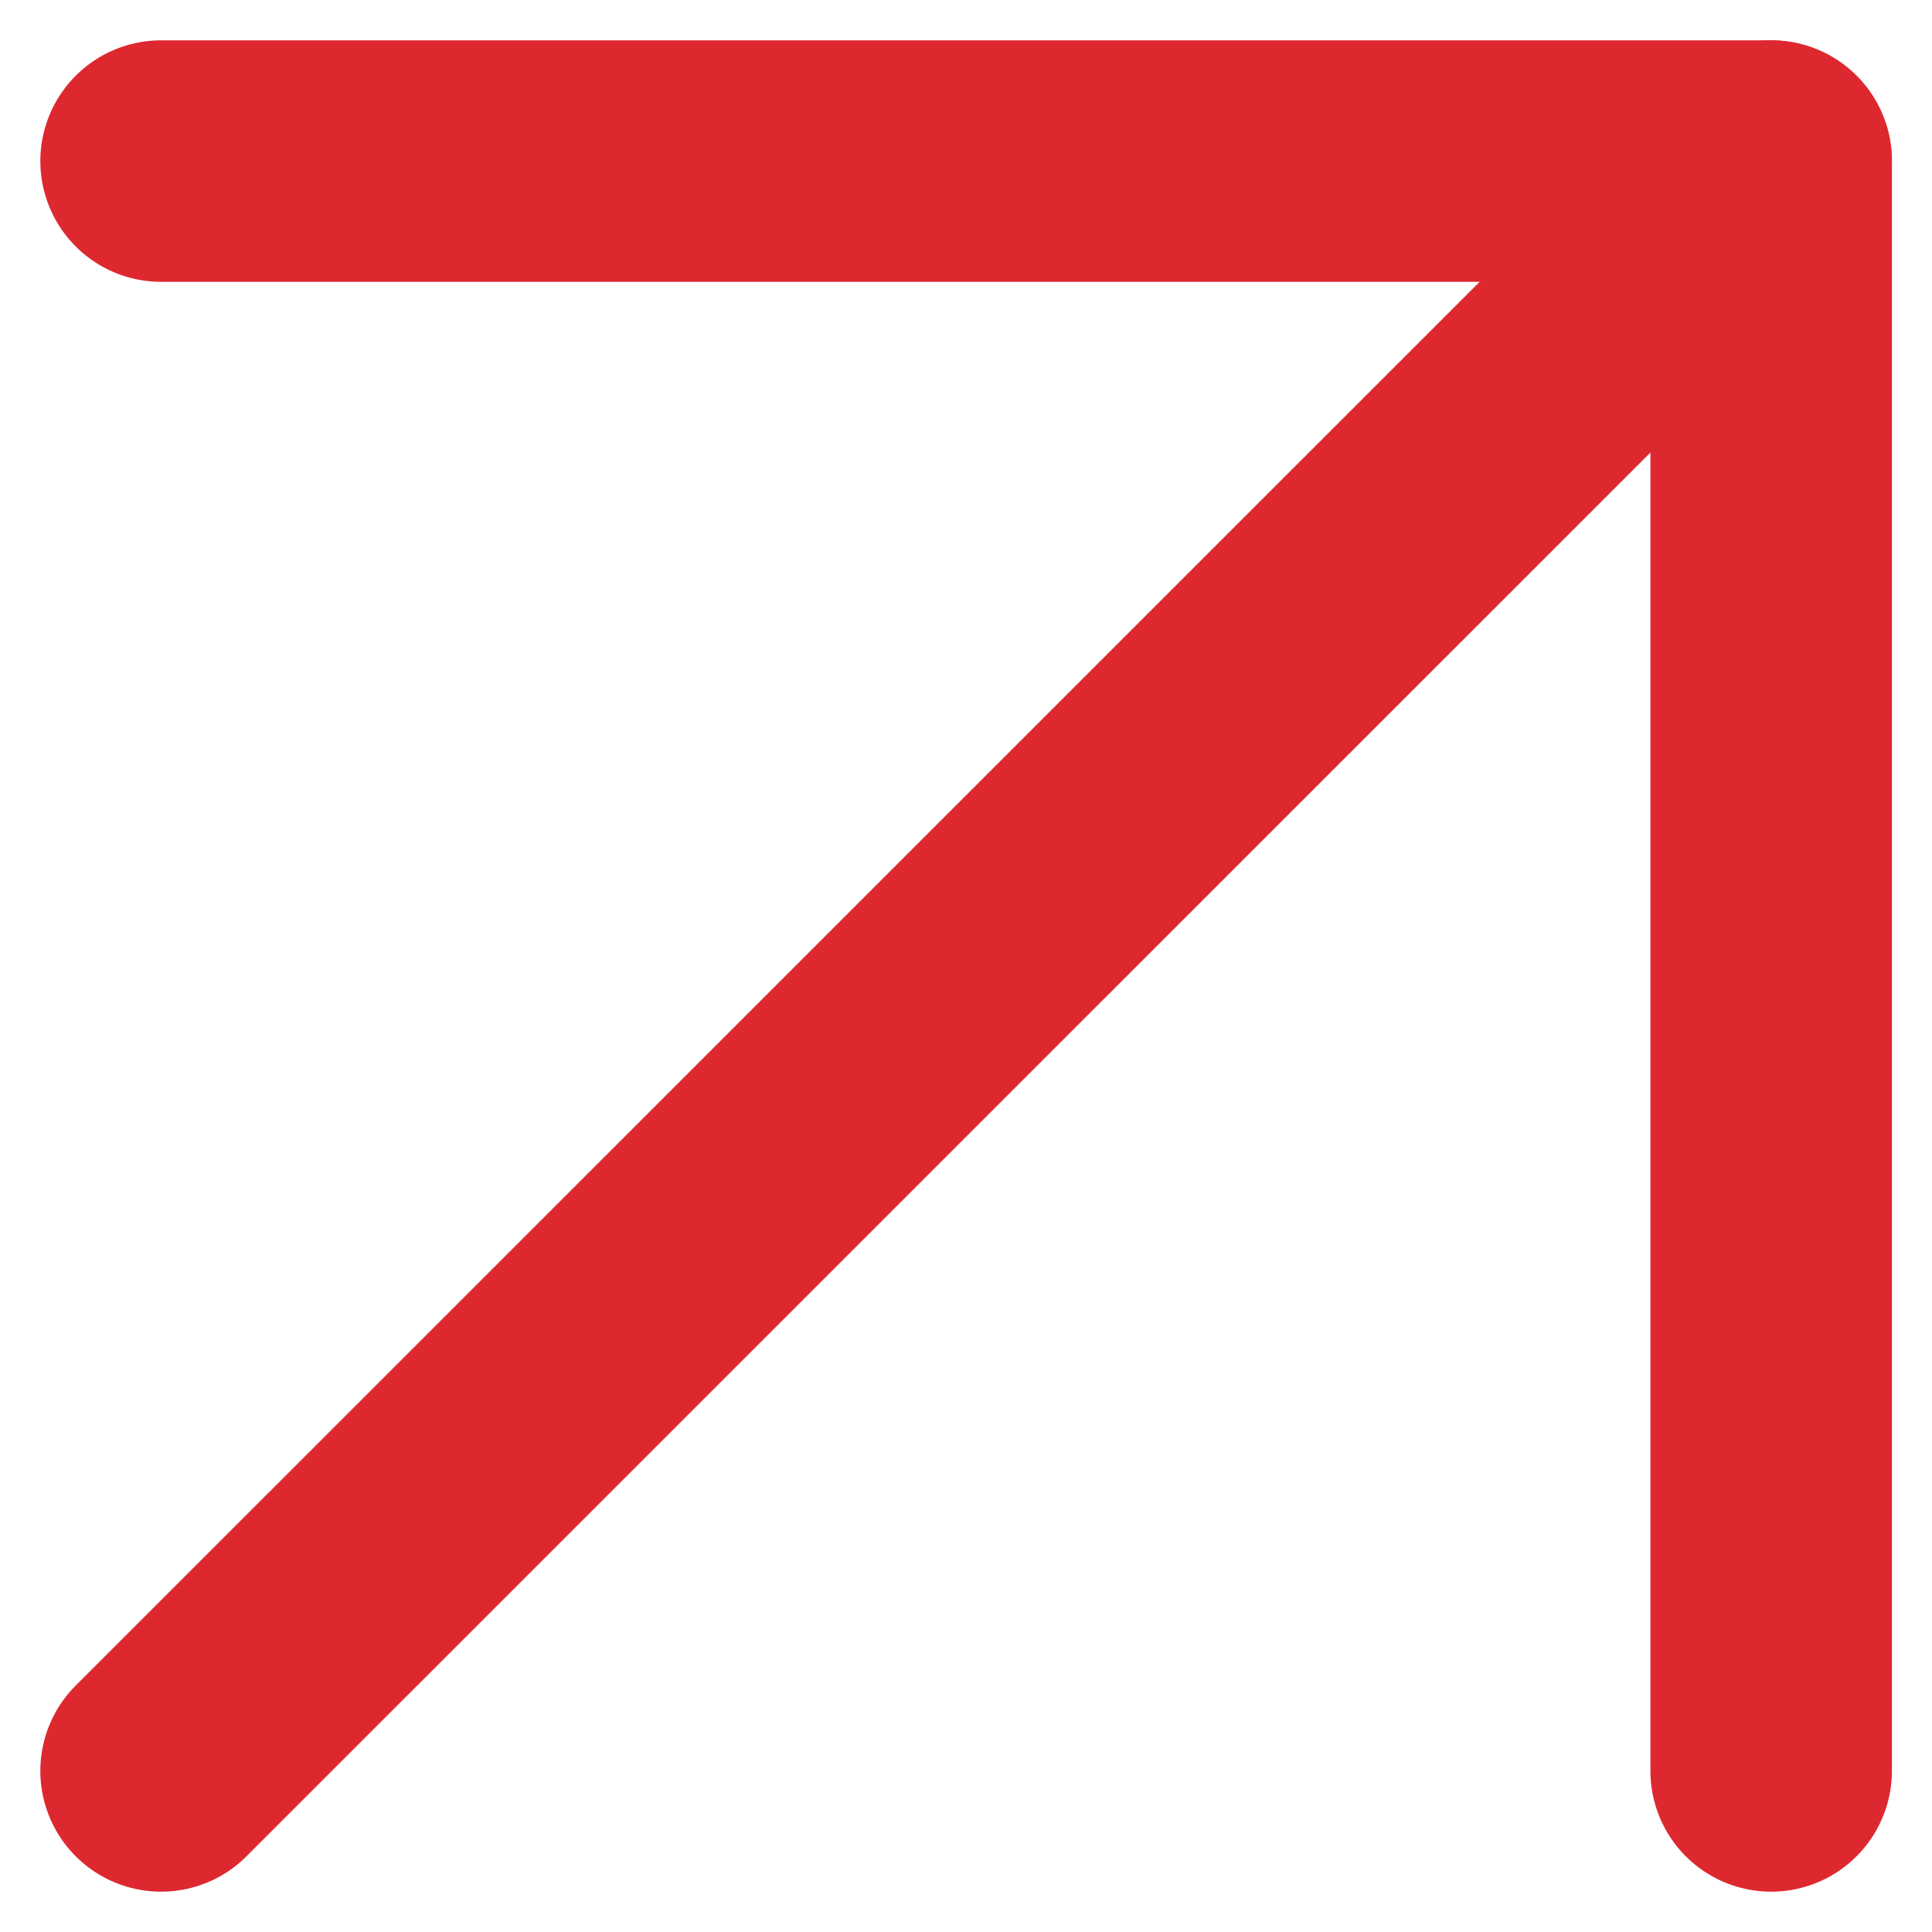
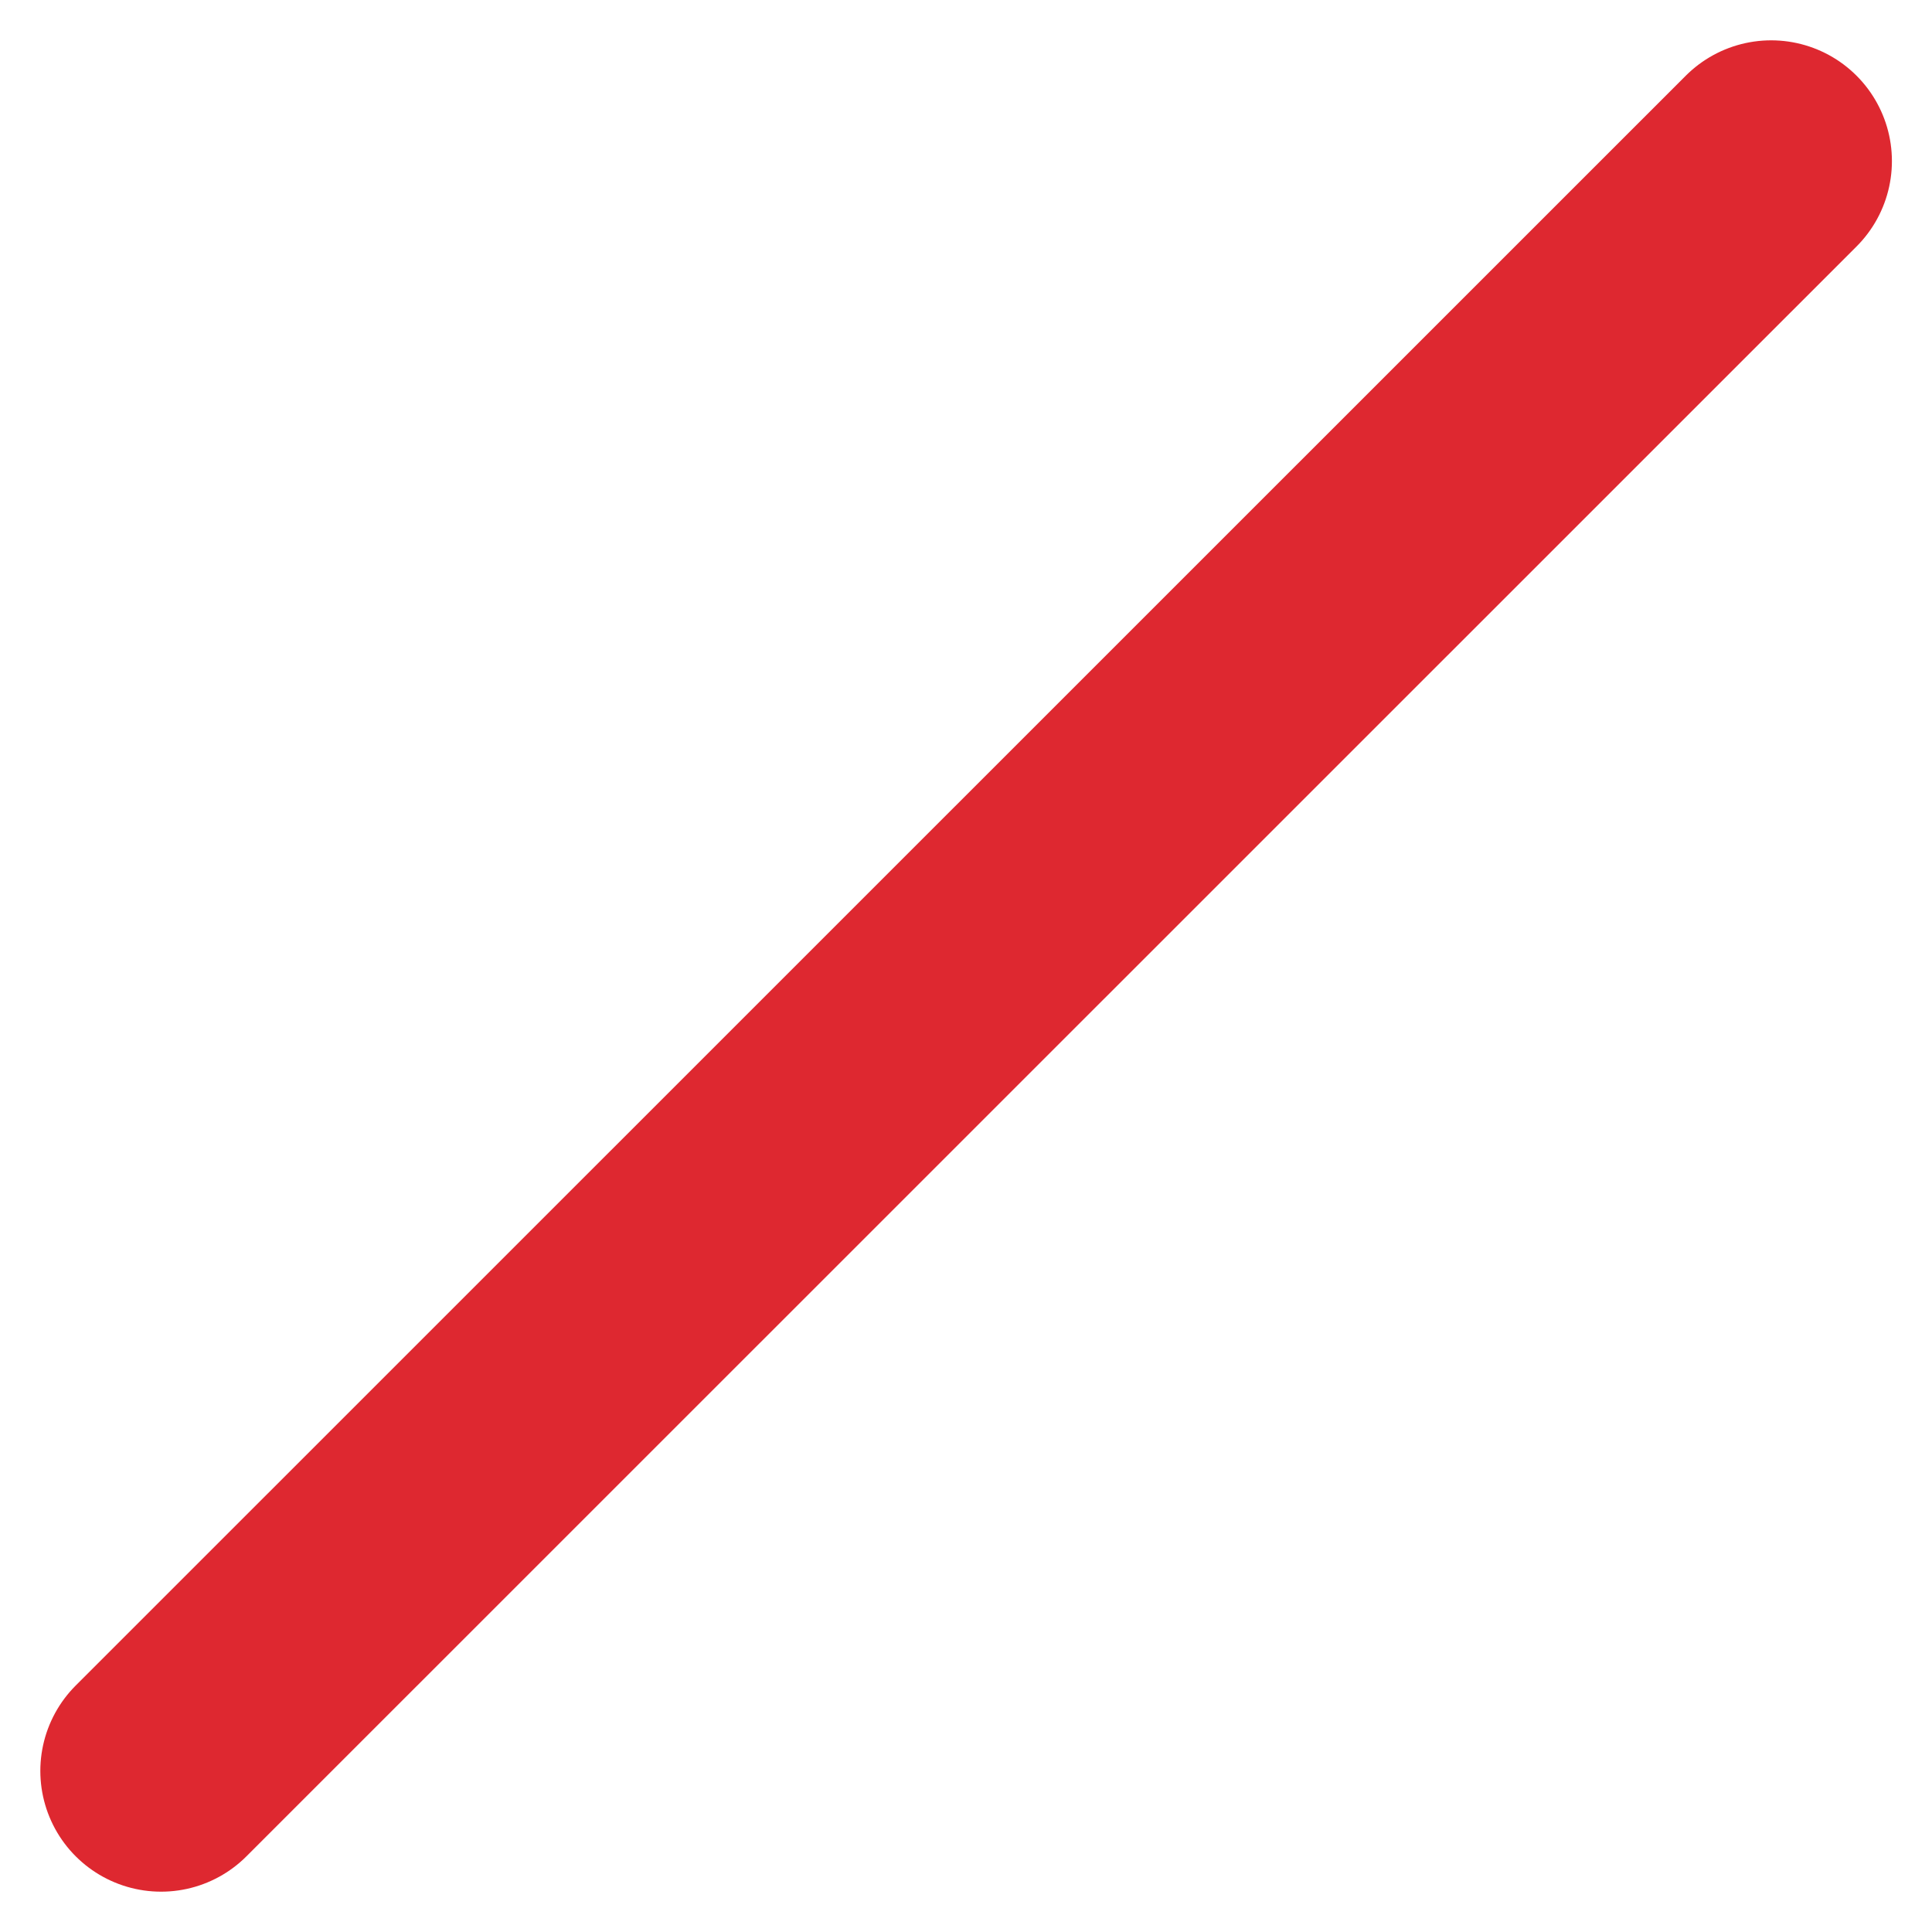
<svg xmlns="http://www.w3.org/2000/svg" width="8" height="8" viewBox="0 0 8 8" fill="none">
-   <path d="M0.667 0.667H7.334V7.333" stroke="#DE2830" stroke-linecap="round" stroke-linejoin="round" />
  <path d="M0.667 7.333L7.334 0.667" stroke="#DE2830" stroke-linecap="round" stroke-linejoin="round" />
</svg>